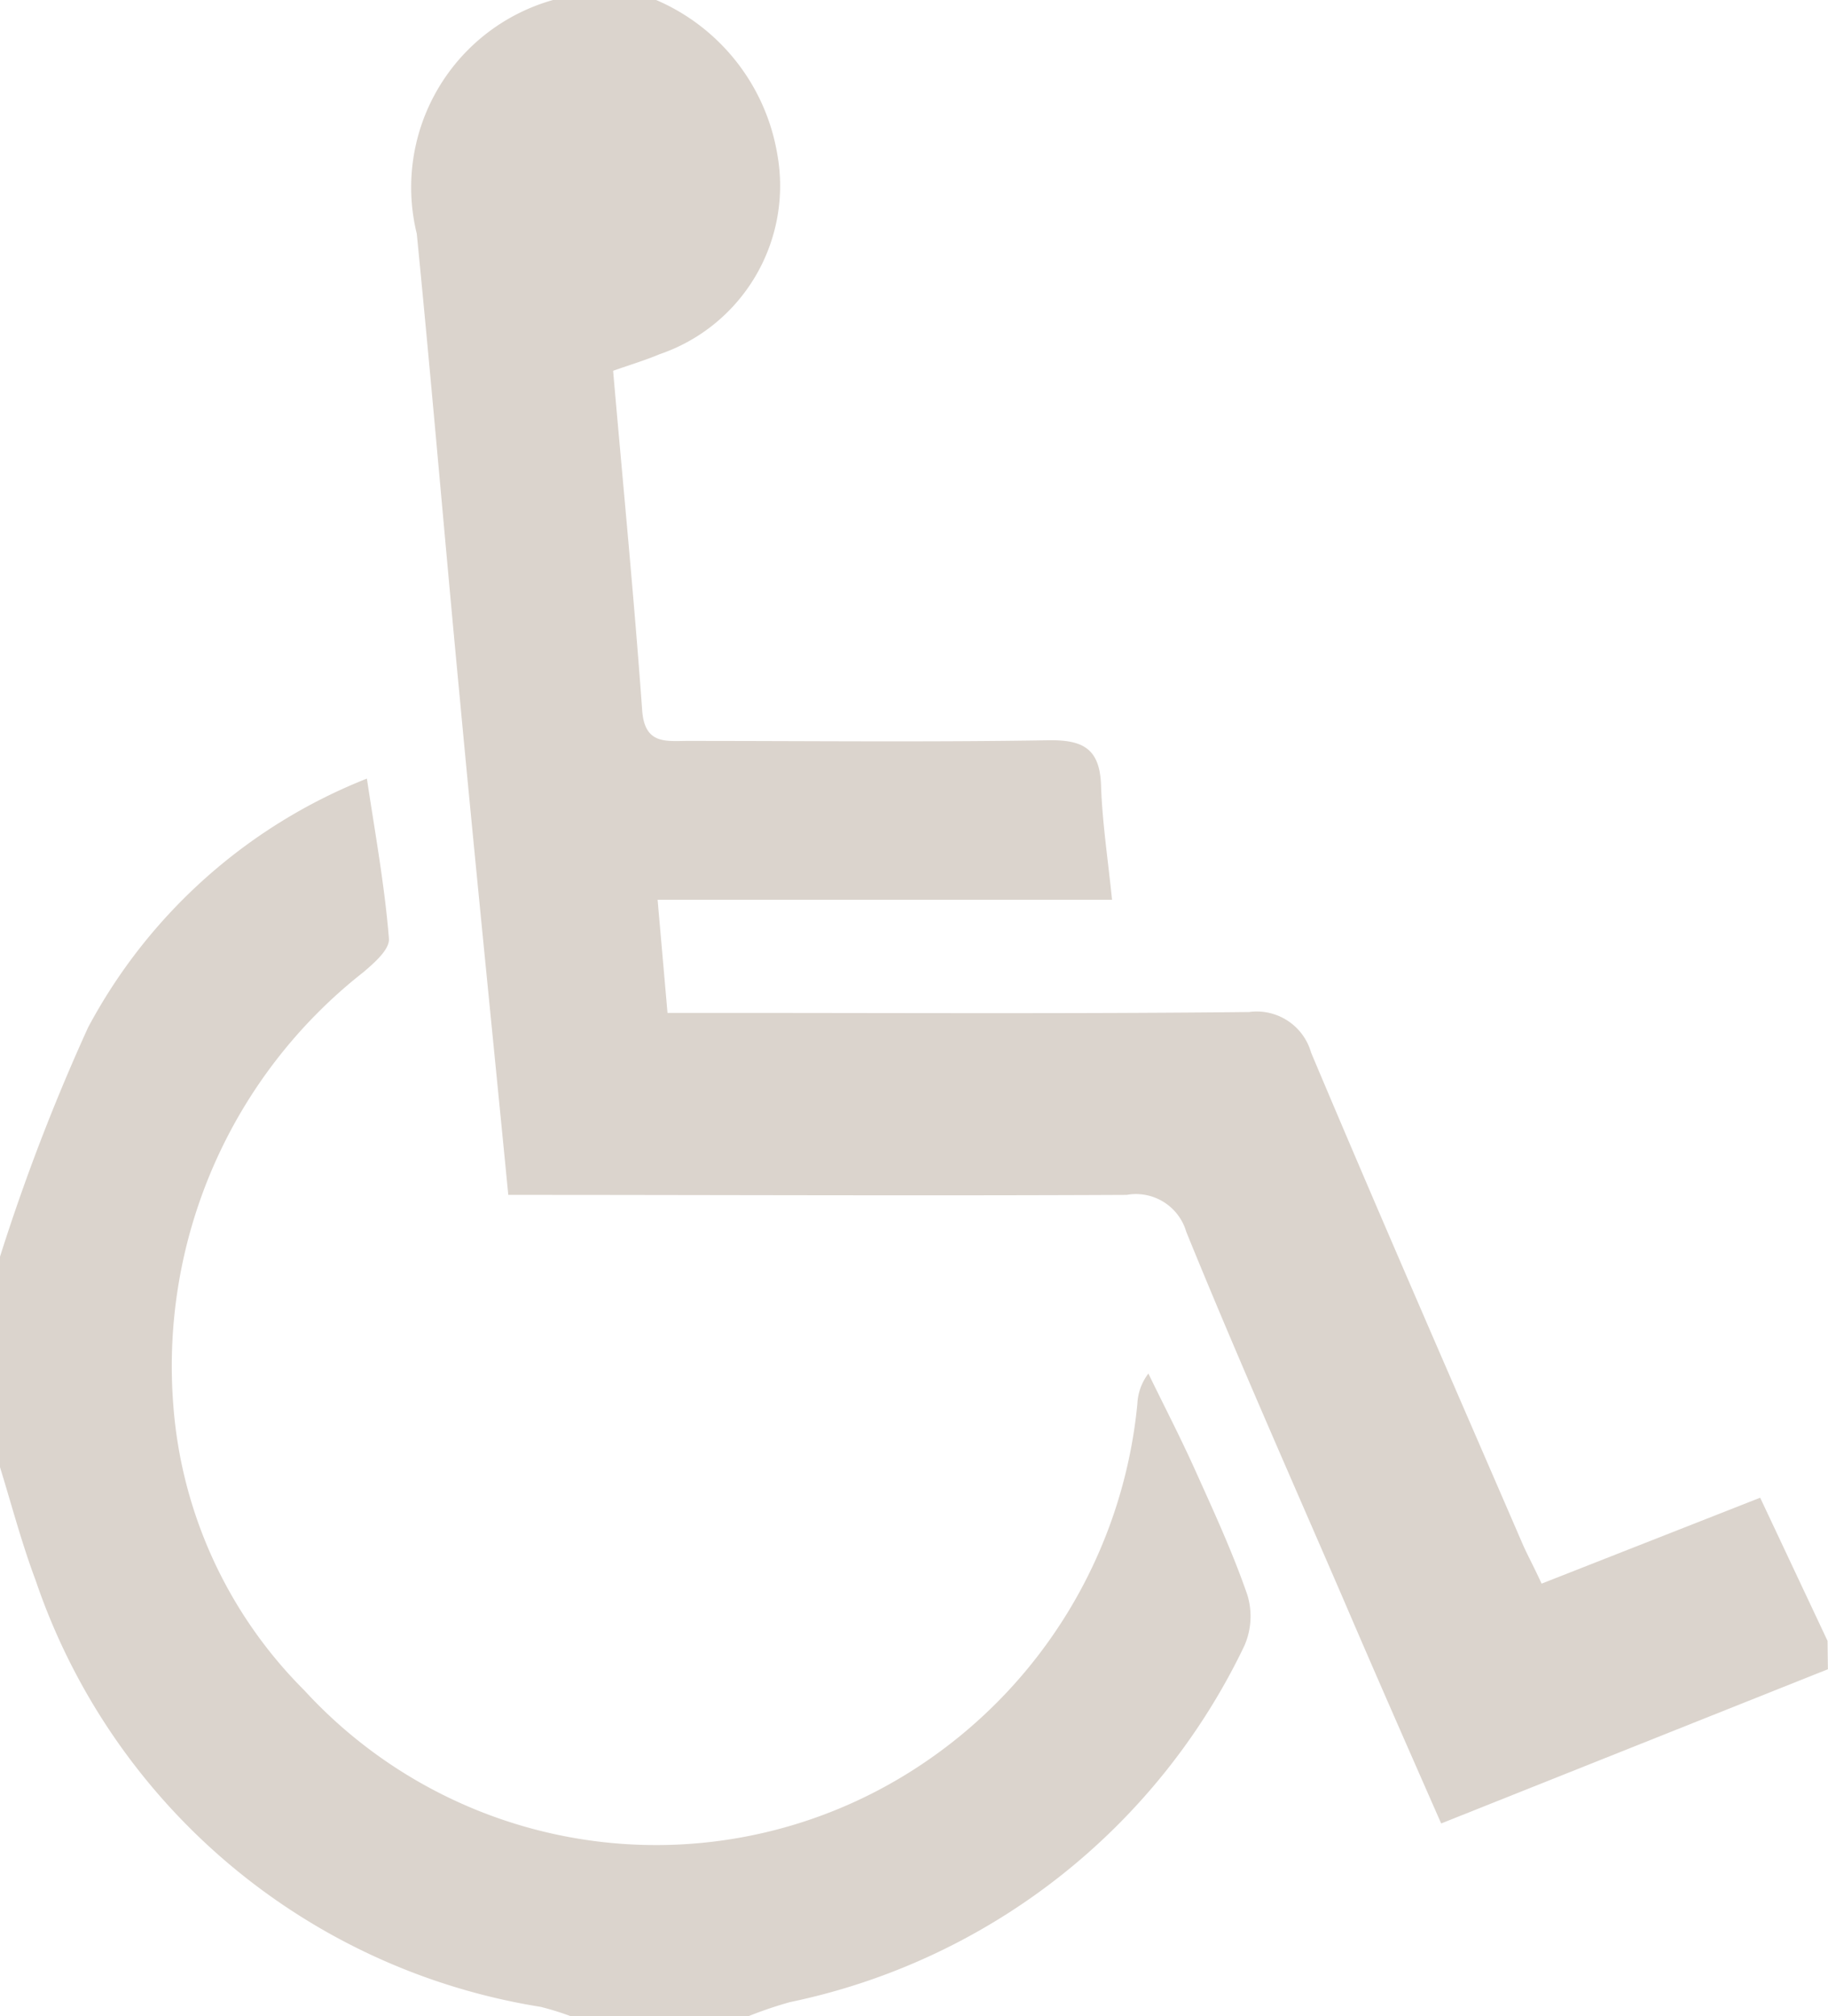
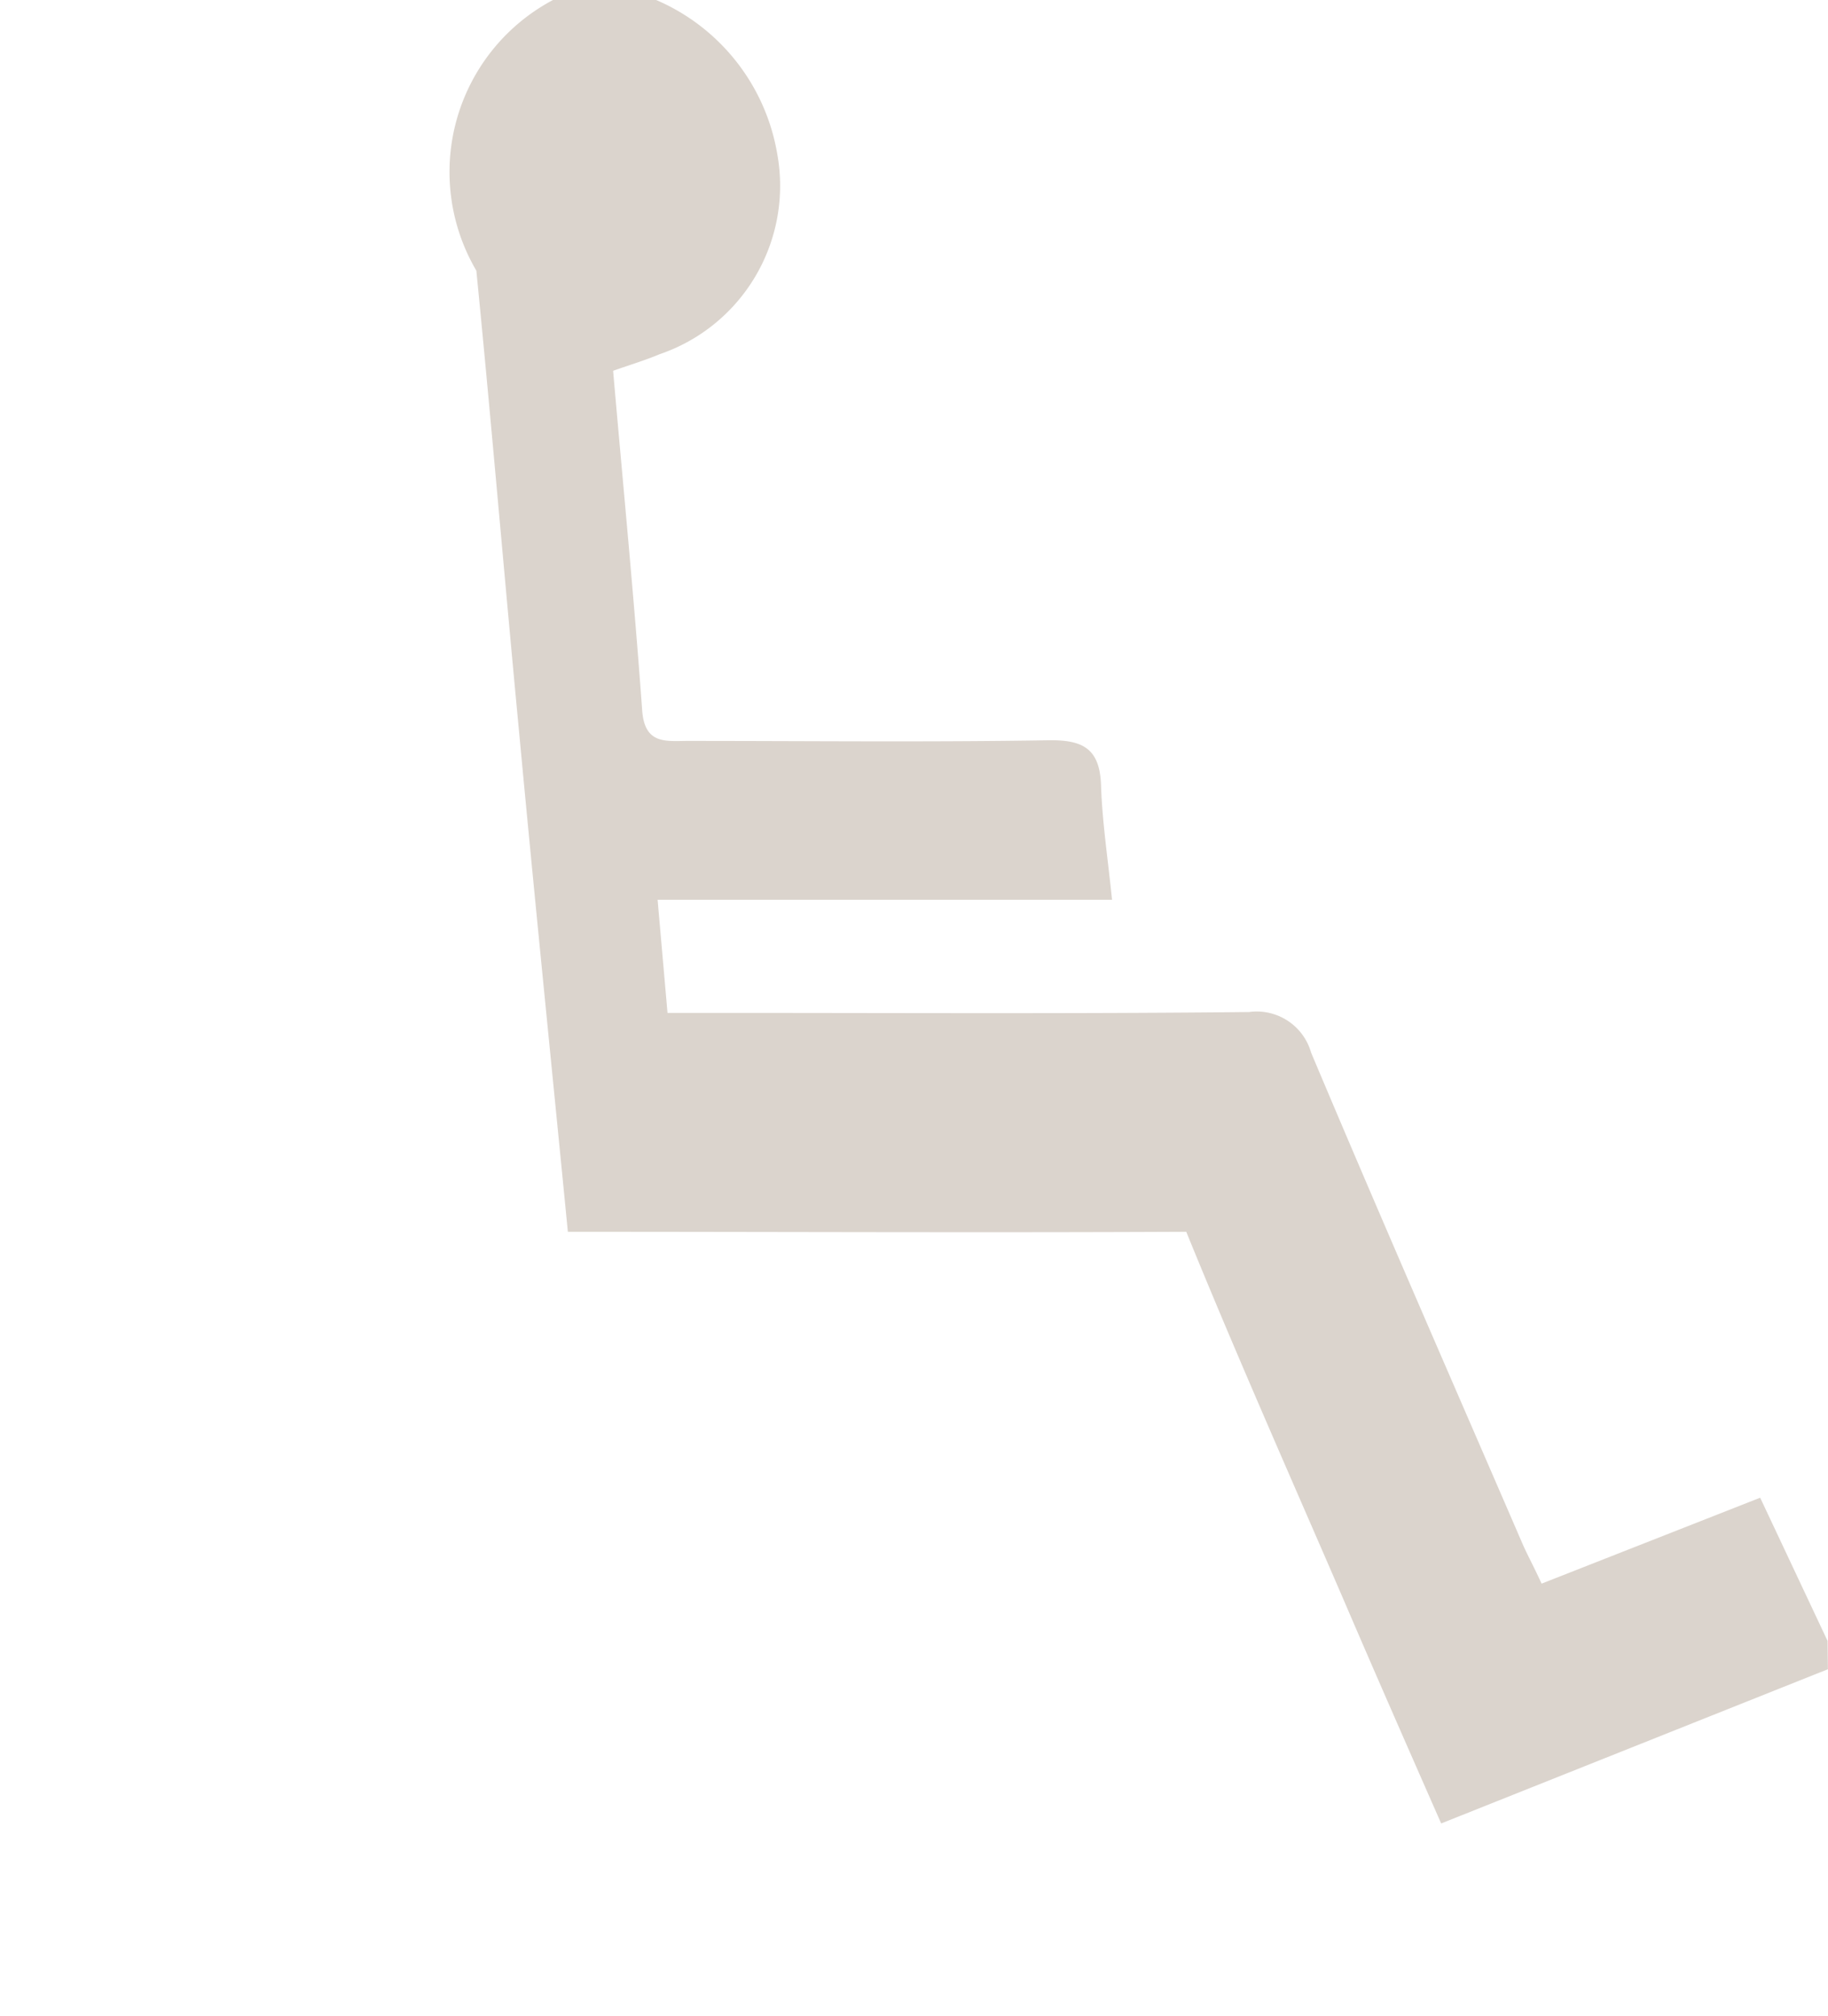
<svg xmlns="http://www.w3.org/2000/svg" id="Component_3_1" data-name="Component 3 – 1" width="16.601" height="18.303" viewBox="0 0 16.601 18.303">
-   <path id="Path_13697" data-name="Path 13697" d="M178.945,87.153l-3.512,1.4c-.308-.7-.608-1.382-.9-2.063-.476-1.1-.964-2.2-1.415-3.308a.476.476,0,0,0-.541-.335c-1.861.009-3.723,0-5.616,0-.147-1.506-.3-3.006-.44-4.507-.134-1.406-.252-2.813-.391-4.218A1.767,1.767,0,0,1,167.367,72h.937a1.858,1.858,0,0,1,1.1,1.4,1.615,1.615,0,0,1-1.07,1.816c-.128.054-.262.094-.421.15.09,1.034.19,2.058.264,3.083.022.313.219.277.415.277,1.091,0,2.183.012,3.274-.006.314-.005.467.076.478.409s.062.666.1,1.039h-4.127l.09,1.027h.483c1.6,0,3.2.009,4.8-.008a.513.513,0,0,1,.562.369c.632,1.5,1.282,2.984,1.927,4.475.045.1.1.2.166.345l1.985-.78.612,1.3Z" transform="translate(-162.345 -72)" fill="#dbd4cd" />
-   <path id="Path_13698" data-name="Path 13698" d="M155,97.212a18.491,18.491,0,0,1,.8-2.081,4.917,4.917,0,0,1,2.532-2.259c.073.487.161.968.2,1.452.008.1-.135.223-.234.307a4.545,4.545,0,0,0-1.725,3.917,4.087,4.087,0,0,0,1.19,2.6,4.336,4.336,0,0,0,5.566.7,4.447,4.447,0,0,0,2-3.3.488.488,0,0,1,.1-.275c.142.292.292.581.425.877.168.373.34.745.473,1.13a.663.663,0,0,1-.029.47,5.907,5.907,0,0,1-4.124,3.229,3.666,3.666,0,0,0-.375.127h-1.618a2.605,2.605,0,0,0-.271-.084,5.811,5.811,0,0,1-4.586-3.871c-.131-.348-.225-.711-.336-1.067Z" transform="translate(-155 -85.804)" fill="#dbd4cd" />
+   <path id="Path_13697" data-name="Path 13697" d="M178.945,87.153l-3.512,1.4c-.308-.7-.608-1.382-.9-2.063-.476-1.1-.964-2.2-1.415-3.308c-1.861.009-3.723,0-5.616,0-.147-1.506-.3-3.006-.44-4.507-.134-1.406-.252-2.813-.391-4.218A1.767,1.767,0,0,1,167.367,72h.937a1.858,1.858,0,0,1,1.1,1.4,1.615,1.615,0,0,1-1.07,1.816c-.128.054-.262.094-.421.15.09,1.034.19,2.058.264,3.083.022.313.219.277.415.277,1.091,0,2.183.012,3.274-.006.314-.005.467.076.478.409s.062.666.1,1.039h-4.127l.09,1.027h.483c1.6,0,3.2.009,4.8-.008a.513.513,0,0,1,.562.369c.632,1.5,1.282,2.984,1.927,4.475.045.1.1.2.166.345l1.985-.78.612,1.3Z" transform="translate(-162.345 -72)" fill="#dbd4cd" />
</svg>